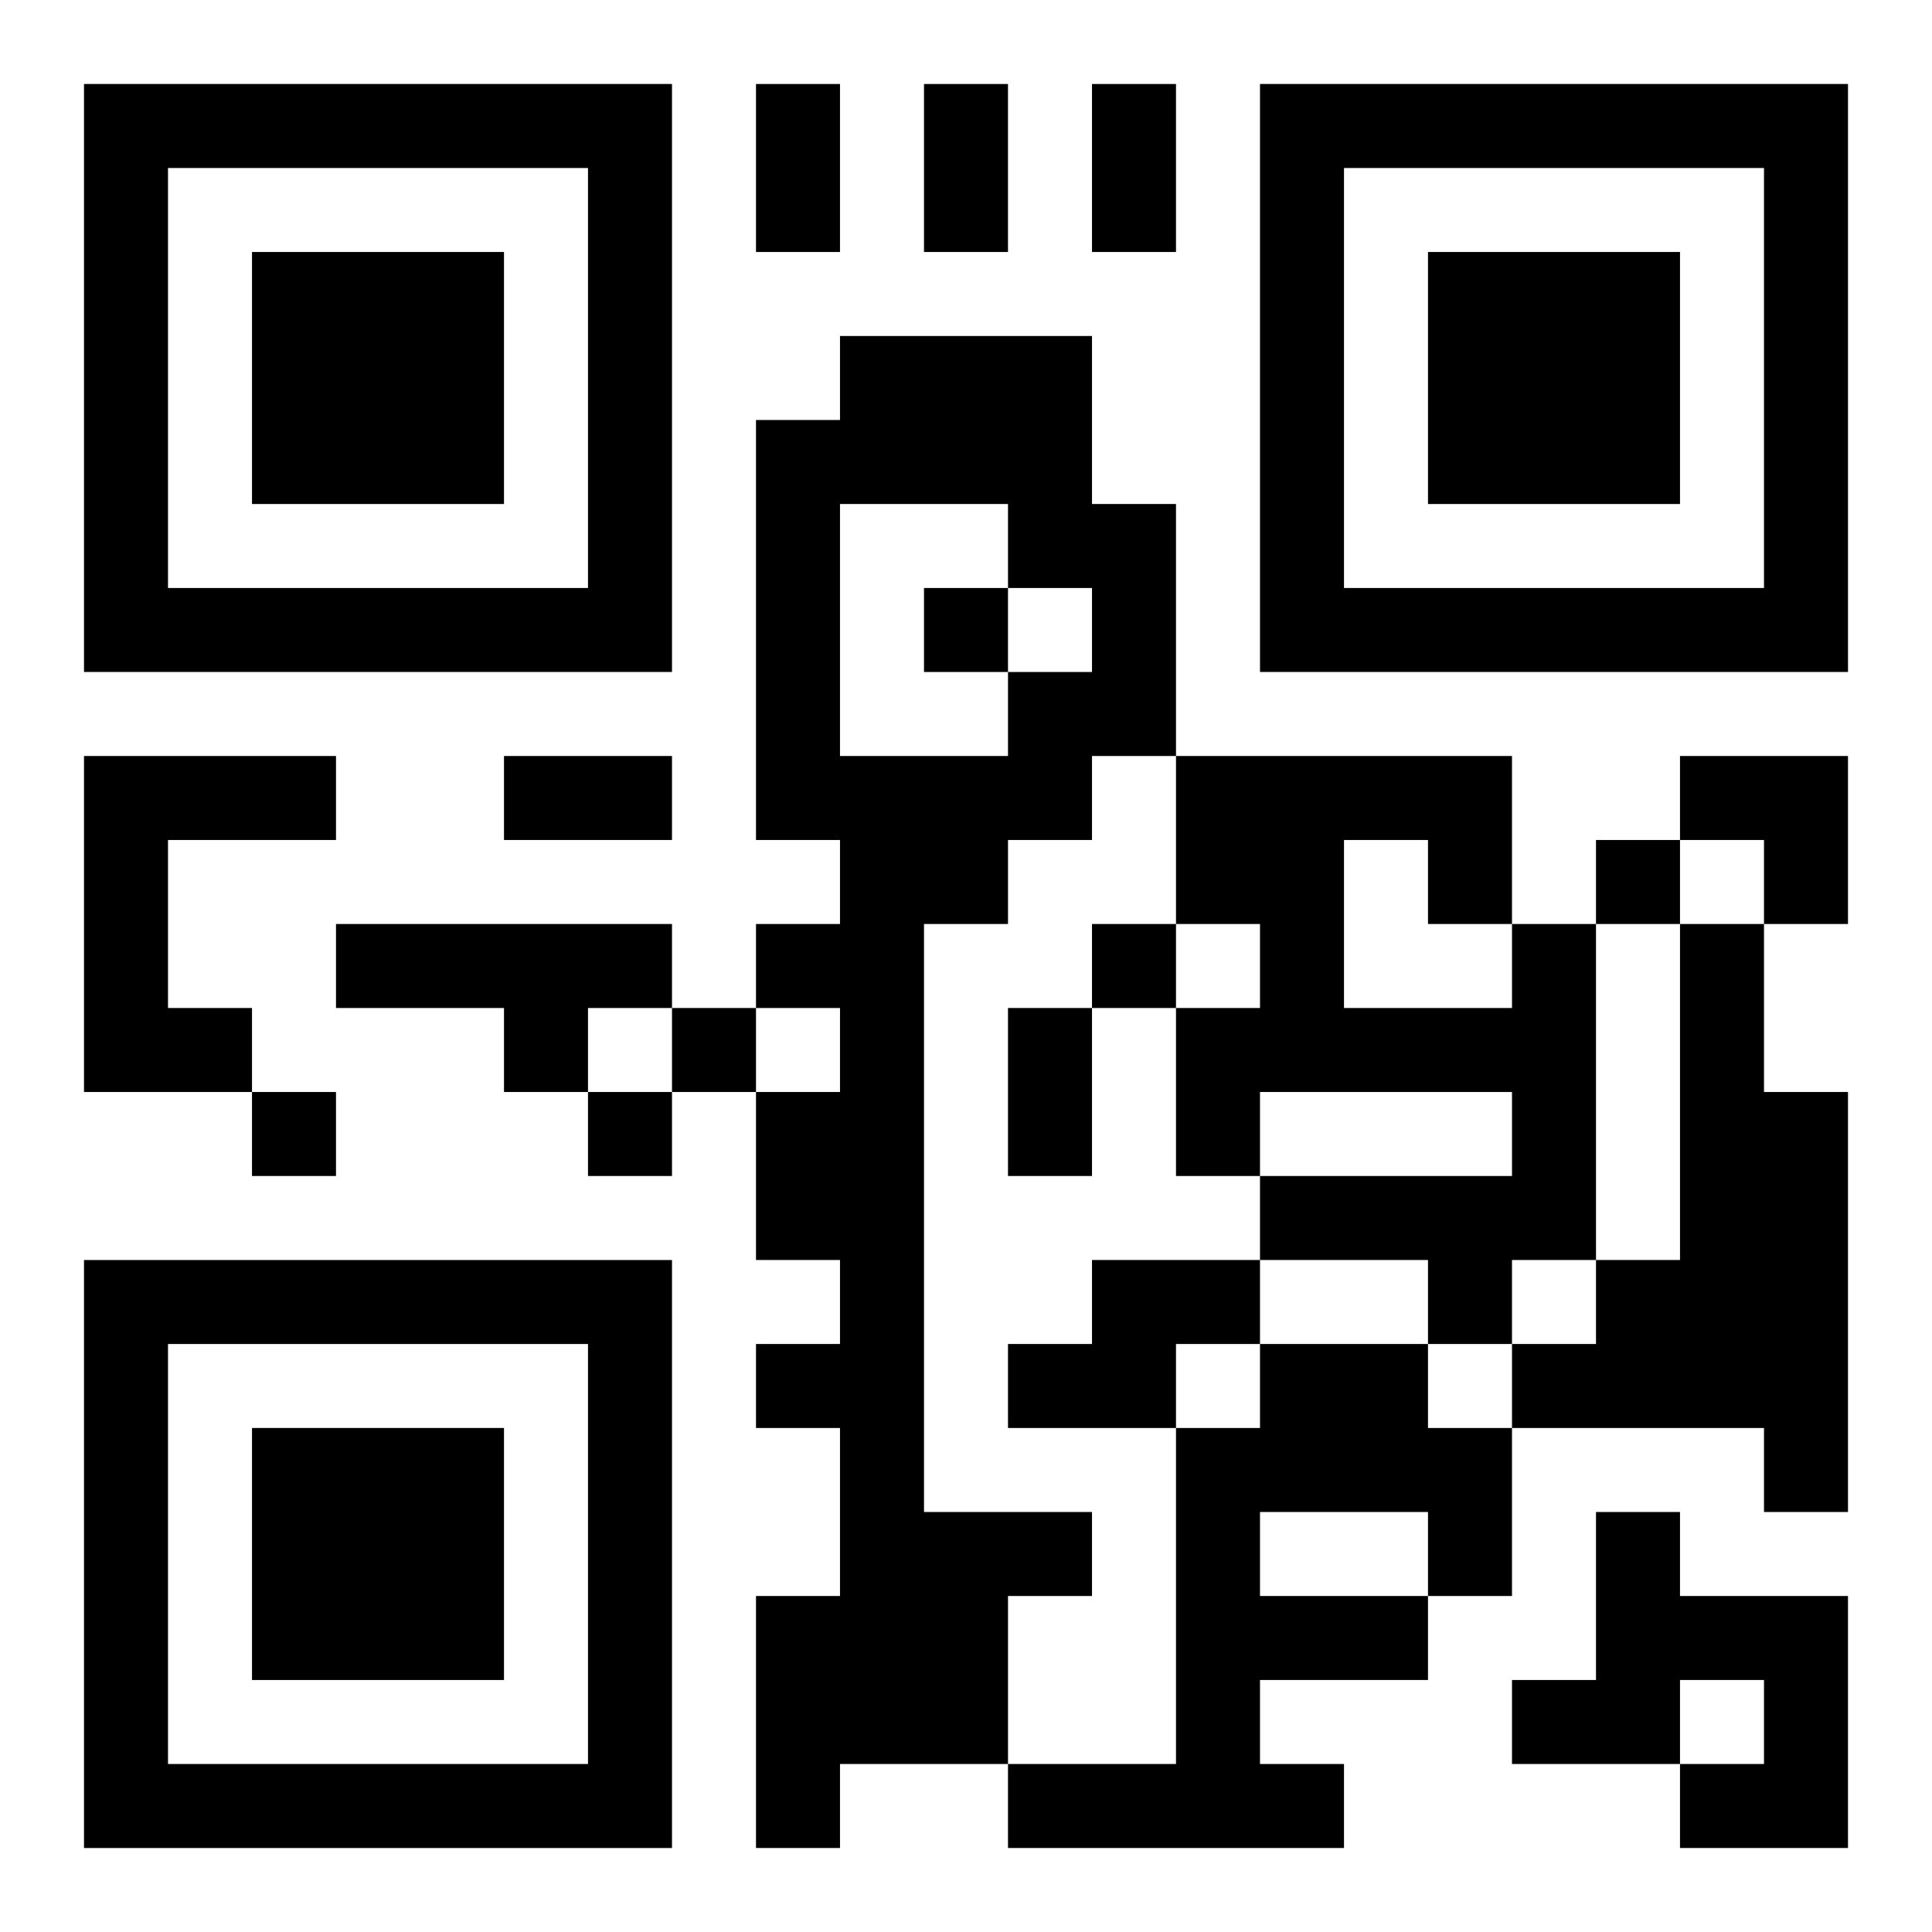
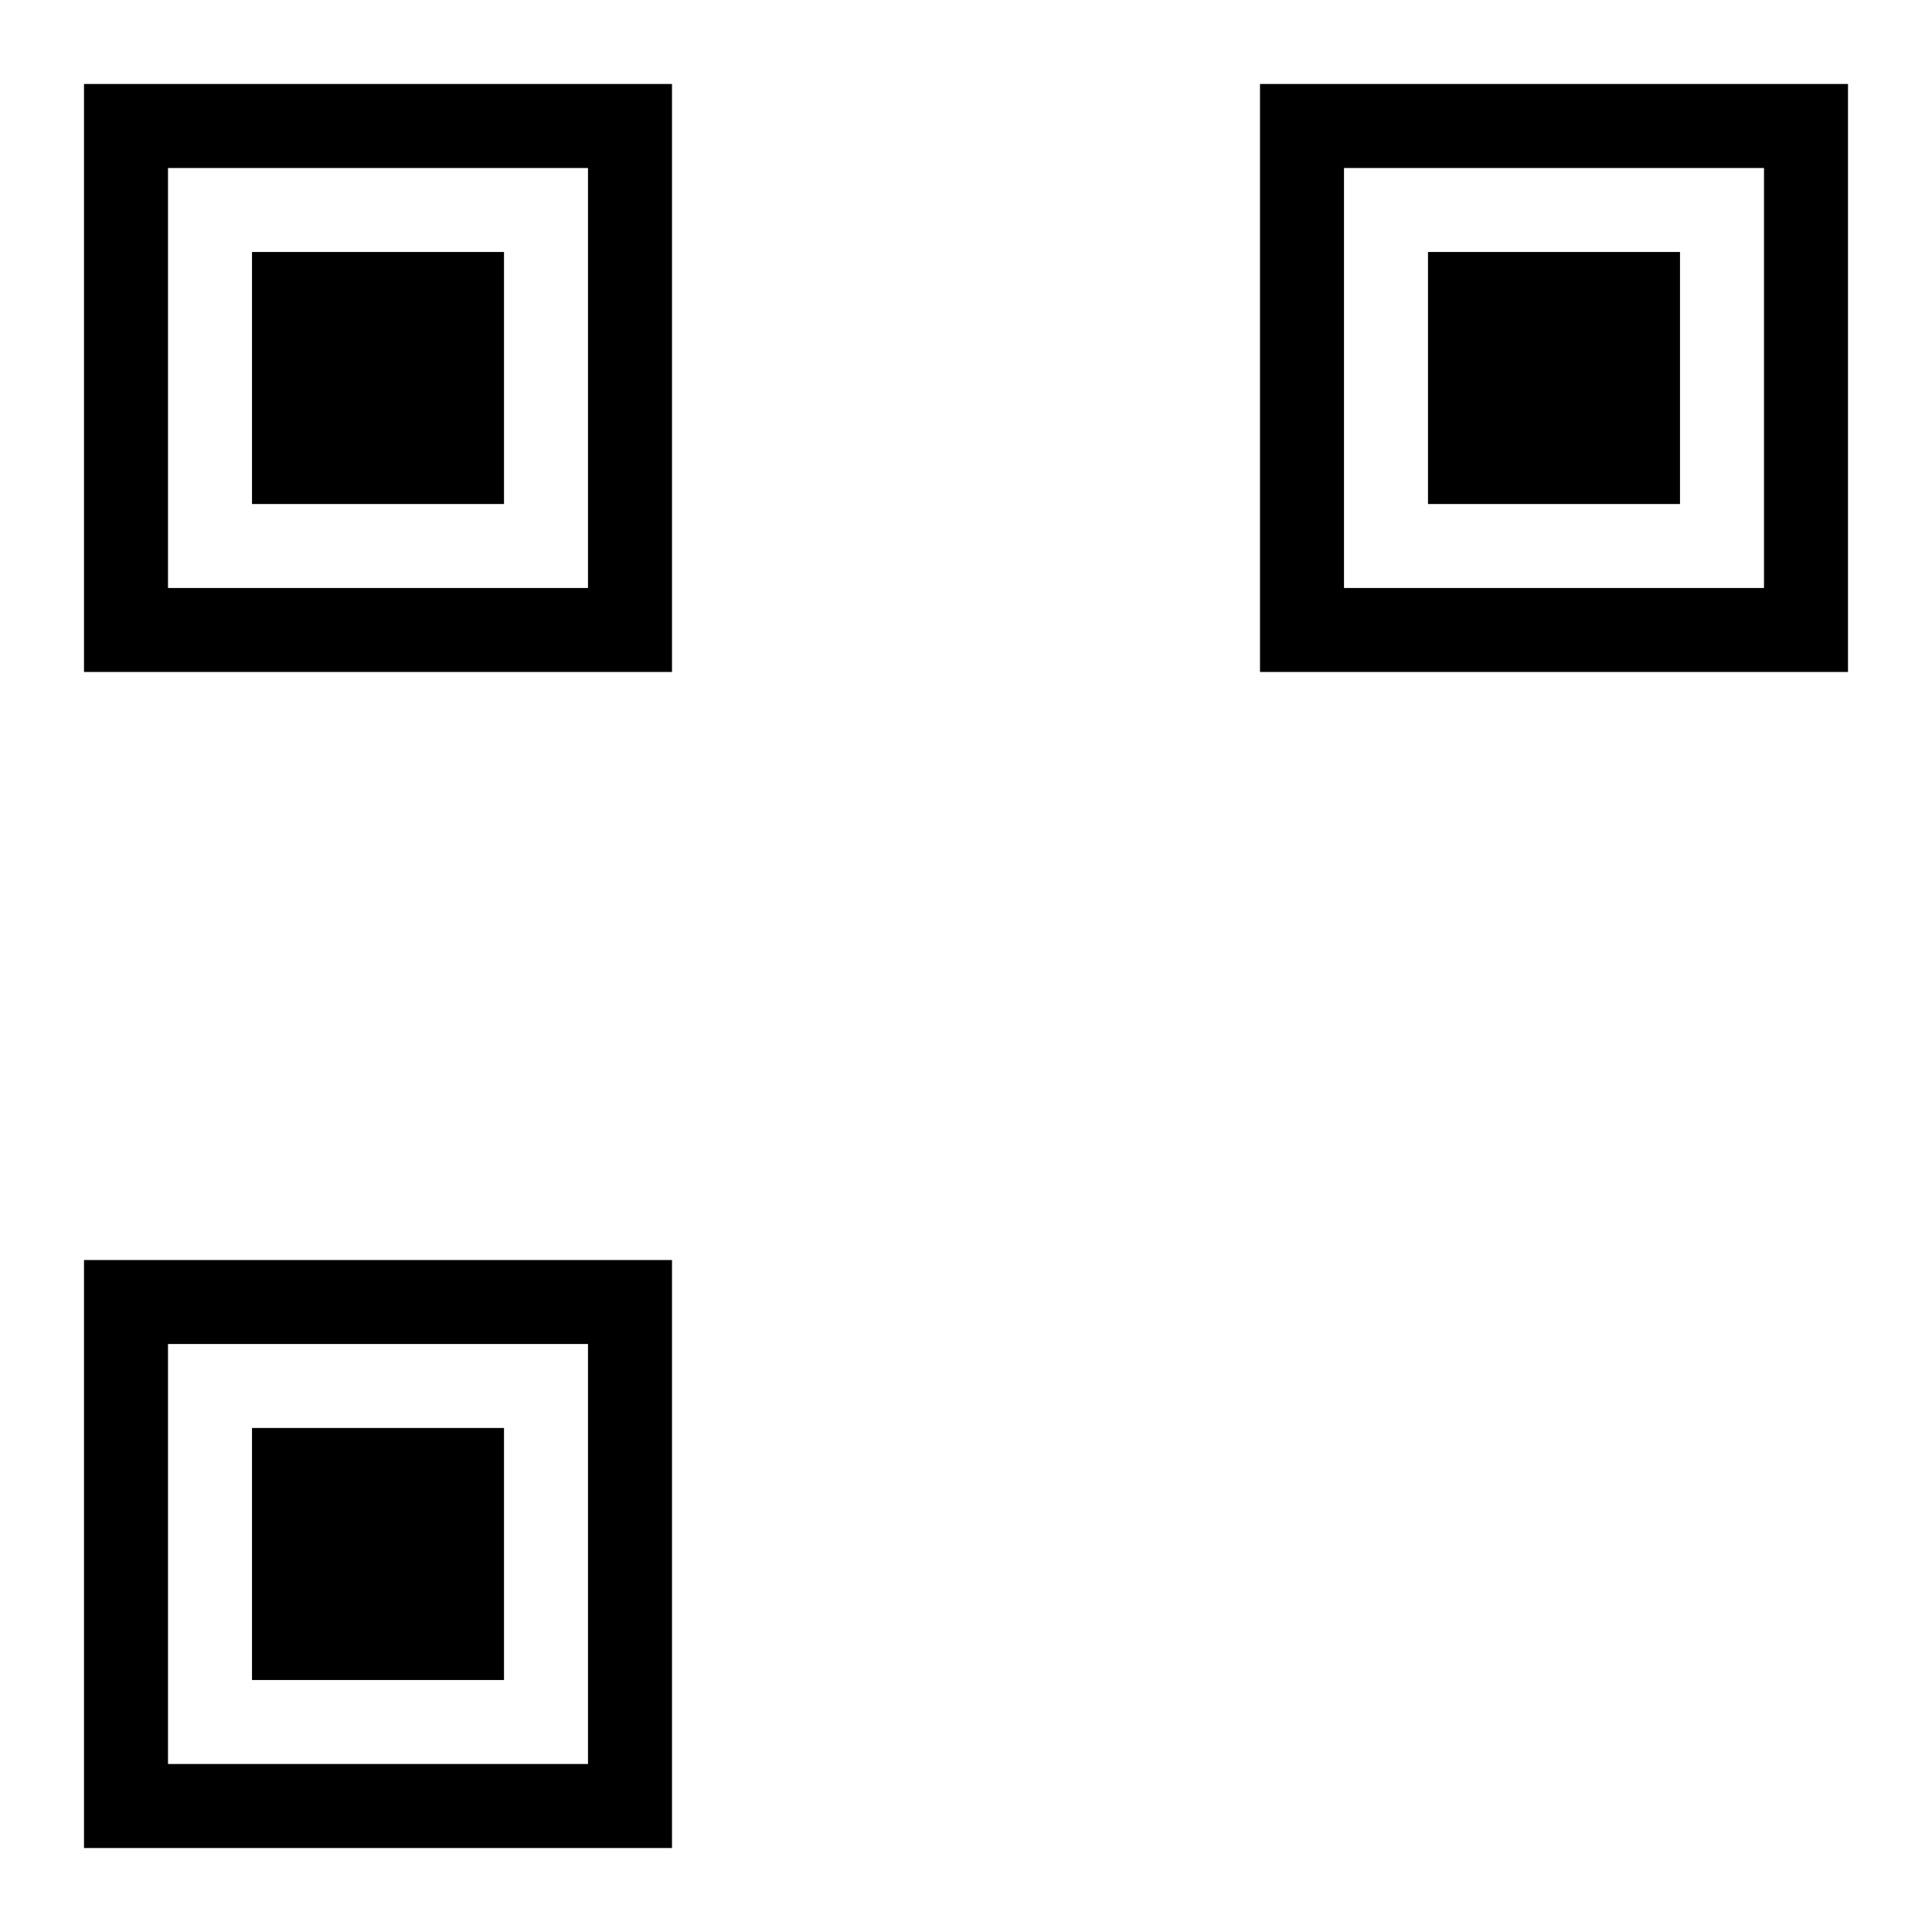
<svg xmlns="http://www.w3.org/2000/svg" xmlns:xlink="http://www.w3.org/1999/xlink" width="250" height="250" baseProfile="full" version="1.1" viewBox="-1 -1 23 23">
  <symbol id="a">
    <path d="m0 7v7h7v-7h-7zm1 1h5v5h-5v-5zm1 1v3h3v-3h-3z" />
  </symbol>
  <use y="-7" xlink:href="#a" />
  <use y="7" xlink:href="#a" />
  <use x="14" y="-7" xlink:href="#a" />
-   <path d="m9 3h3v2h1v3h-1v1h-1v1h-1v7h2v1h-1v2h-2v1h-1v-3h1v-2h-1v-1h1v-1h-1v-2h1v-1h-1v-1h1v-1h-1v-5h1v-1m0 2v3h2v-1h1v-1h-1v-1h-2m-9 3h3v1h-2v2h1v1h-2v-4m3 2h4v1h-1v1h-1v-1h-2v-1m14 0h1v4h-1v1h-1v-1h-2v-1h3v-1h-3v1h-1v-2h1v-1h-1v-2h4v2m-2-1v2h2v-1h-1v-1h-1m4 1h1v2h1v5h-1v-1h-3v-1h1v-1h1v-4m-7 4h2v1h-1v1h-2v-1h1v-1m2 1h2v1h1v2h-1v1h-2v1h1v1h-4v-1h2v-4h1v-1m0 2v1h2v-1h-2m4 0h1v1h2v3h-2v-1h1v-1h-1v1h-2v-1h1v-2m-8-11v1h1v-1h-1m8 3v1h1v-1h-1m-6 1v1h1v-1h-1m-5 1v1h1v-1h-1m-5 1v1h1v-1h-1m4 0v1h1v-1h-1m2-12h1v2h-1v-2m2 0h1v2h-1v-2m2 0h1v2h-1v-2m-7 8h2v1h-2v-1m6 3h1v2h-1v-2m8-3h2v2h-1v-1h-1z" />
</svg>